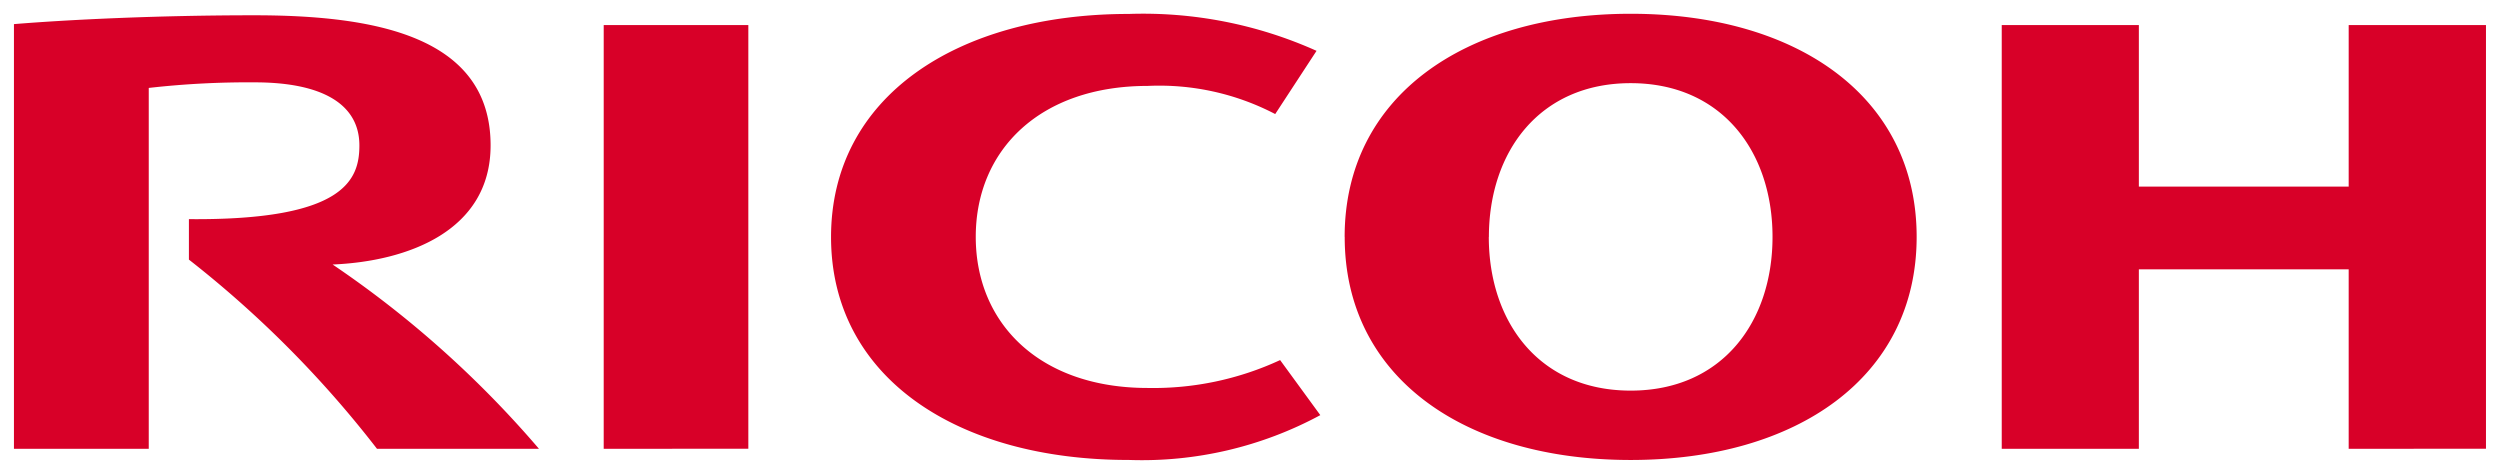
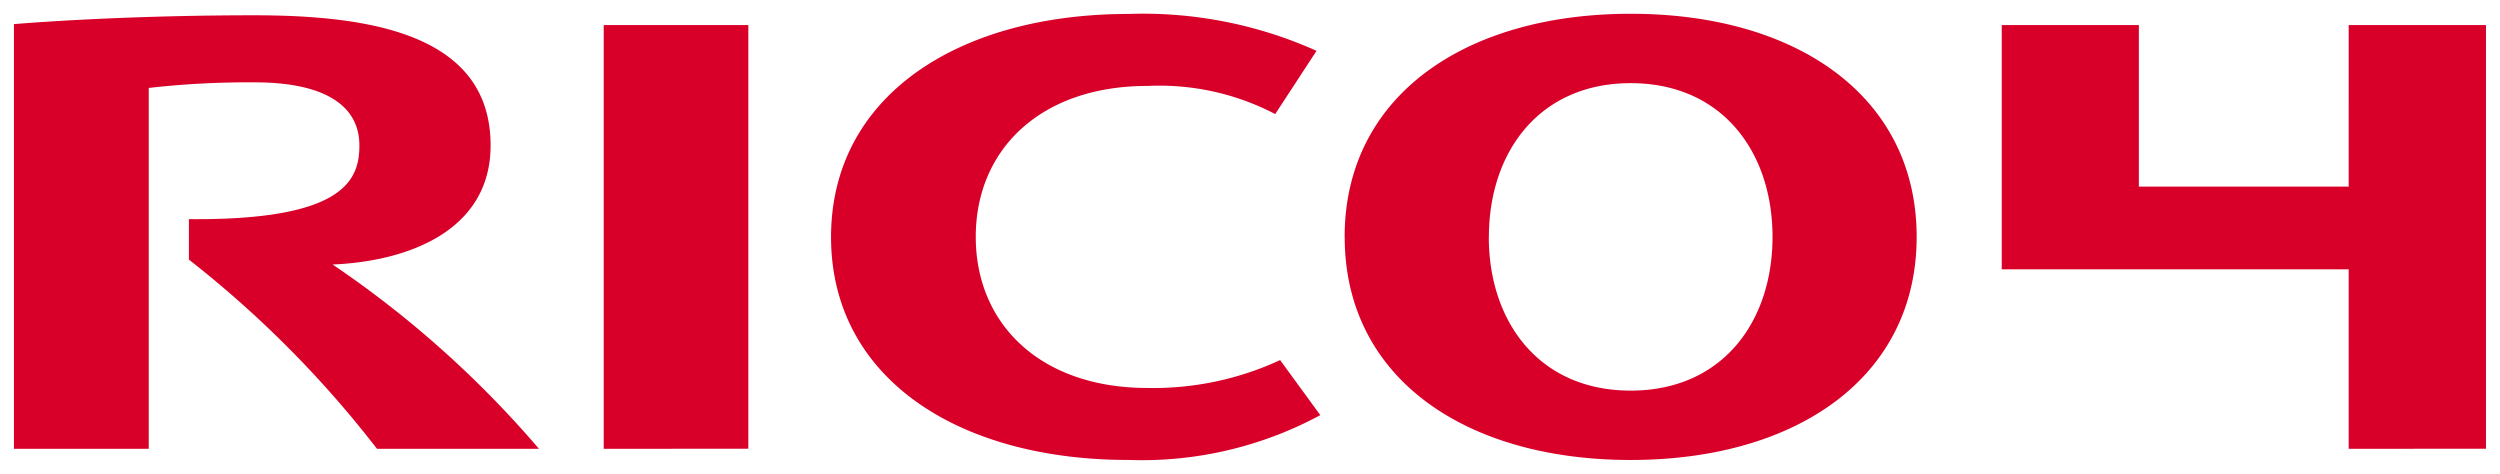
<svg xmlns="http://www.w3.org/2000/svg" width="89.646" height="17" viewBox="0 0 89.646 17">
-   <path d="M-4209.7,4658v0c0-5.033,4.524-8,10.678-8a15.175,15.175,0,0,1,6.731,1.323l-1.482,2.267a8.979,8.979,0,0,0-4.574-1.009c-3.857,0-6.164,2.293-6.164,5.412v0c0,3.12,2.307,5.419,6.164,5.419a10.812,10.812,0,0,0,4.75-1l1.441,1.974a13.463,13.463,0,0,1-6.867,1.607C-4205.173,4666-4209.7,4663.035-4209.7,4658Zm18.417-.006c0-5.03,4.294-8,10.257-8s10.254,2.967,10.254,8-4.3,8-10.254,8S-4191.281,4663.035-4191.281,4658Zm5.169,0c0,3.051,1.807,5.513,5.088,5.513s5.086-2.462,5.086-5.513-1.812-5.512-5.086-5.512S-4186.111,4654.948-4186.111,4658Zm30.834,7.6v-6.437h-7.524v6.437h-4.917V4650.4h4.917v5.791h7.524V4650.4h4.923v15.19Zm-62.572,0V4650.4h5.186v15.19Zm-8.129,0a38.487,38.487,0,0,0-6.745-6.785v-1.451c5.594.05,6.113-1.418,6.113-2.645,0-1.437-1.263-2.26-3.753-2.26a31.6,31.6,0,0,0-3.8.2v12.941H-4239v-15.229c1.92-.158,5.132-.317,8.615-.317,4.263,0,8.477.72,8.477,4.666,0,3.075-2.986,4.159-5.665,4.271a37.018,37.018,0,0,1,7.4,6.609Z" transform="translate(4239.5 -4649.5)" fill="#d80028" stroke="rgba(0,0,0,0)" stroke-width="1" />
+   <path d="M-4209.7,4658v0c0-5.033,4.524-8,10.678-8a15.175,15.175,0,0,1,6.731,1.323l-1.482,2.267a8.979,8.979,0,0,0-4.574-1.009c-3.857,0-6.164,2.293-6.164,5.412v0c0,3.12,2.307,5.419,6.164,5.419a10.812,10.812,0,0,0,4.75-1l1.441,1.974a13.463,13.463,0,0,1-6.867,1.607C-4205.173,4666-4209.7,4663.035-4209.7,4658Zm18.417-.006c0-5.03,4.294-8,10.257-8s10.254,2.967,10.254,8-4.3,8-10.254,8S-4191.281,4663.035-4191.281,4658Zm5.169,0c0,3.051,1.807,5.513,5.088,5.513s5.086-2.462,5.086-5.513-1.812-5.512-5.086-5.512S-4186.111,4654.948-4186.111,4658Zm30.834,7.6v-6.437h-7.524h-4.917V4650.4h4.917v5.791h7.524V4650.4h4.923v15.19Zm-62.572,0V4650.4h5.186v15.19Zm-8.129,0a38.487,38.487,0,0,0-6.745-6.785v-1.451c5.594.05,6.113-1.418,6.113-2.645,0-1.437-1.263-2.26-3.753-2.26a31.6,31.6,0,0,0-3.8.2v12.941H-4239v-15.229c1.92-.158,5.132-.317,8.615-.317,4.263,0,8.477.72,8.477,4.666,0,3.075-2.986,4.159-5.665,4.271a37.018,37.018,0,0,1,7.4,6.609Z" transform="translate(4239.5 -4649.5)" fill="#d80028" stroke="rgba(0,0,0,0)" stroke-width="1" />
</svg>